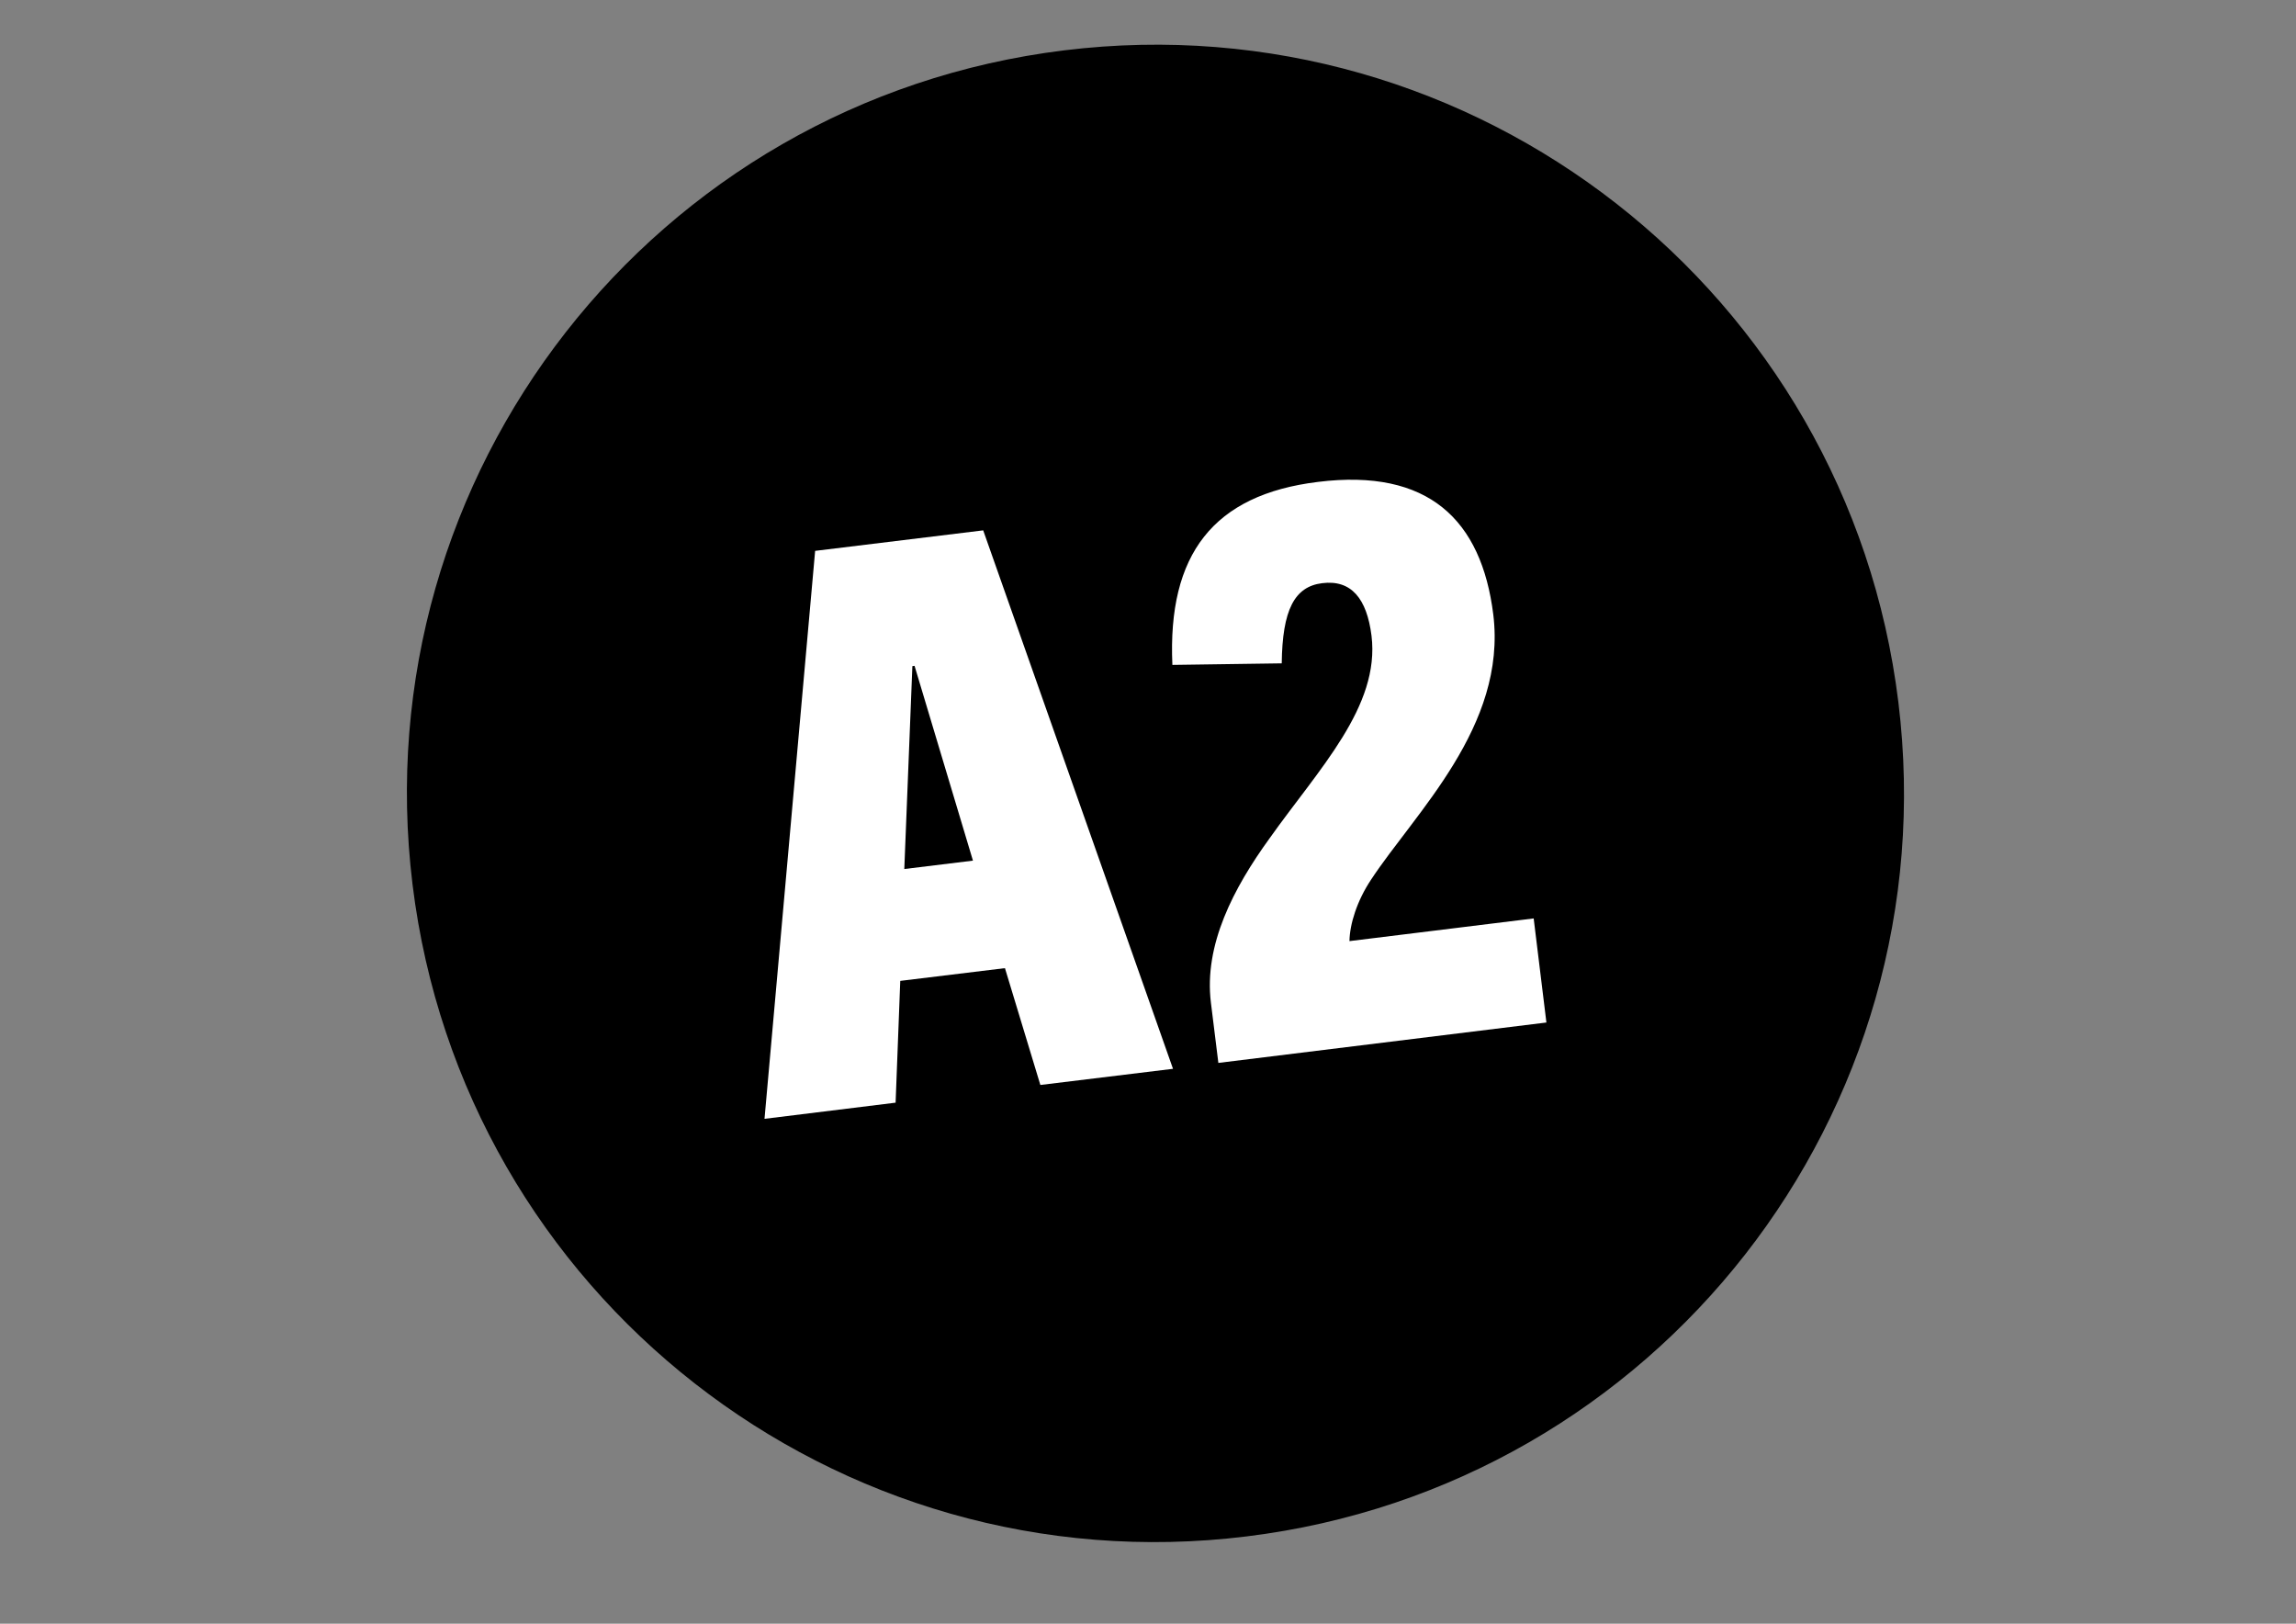
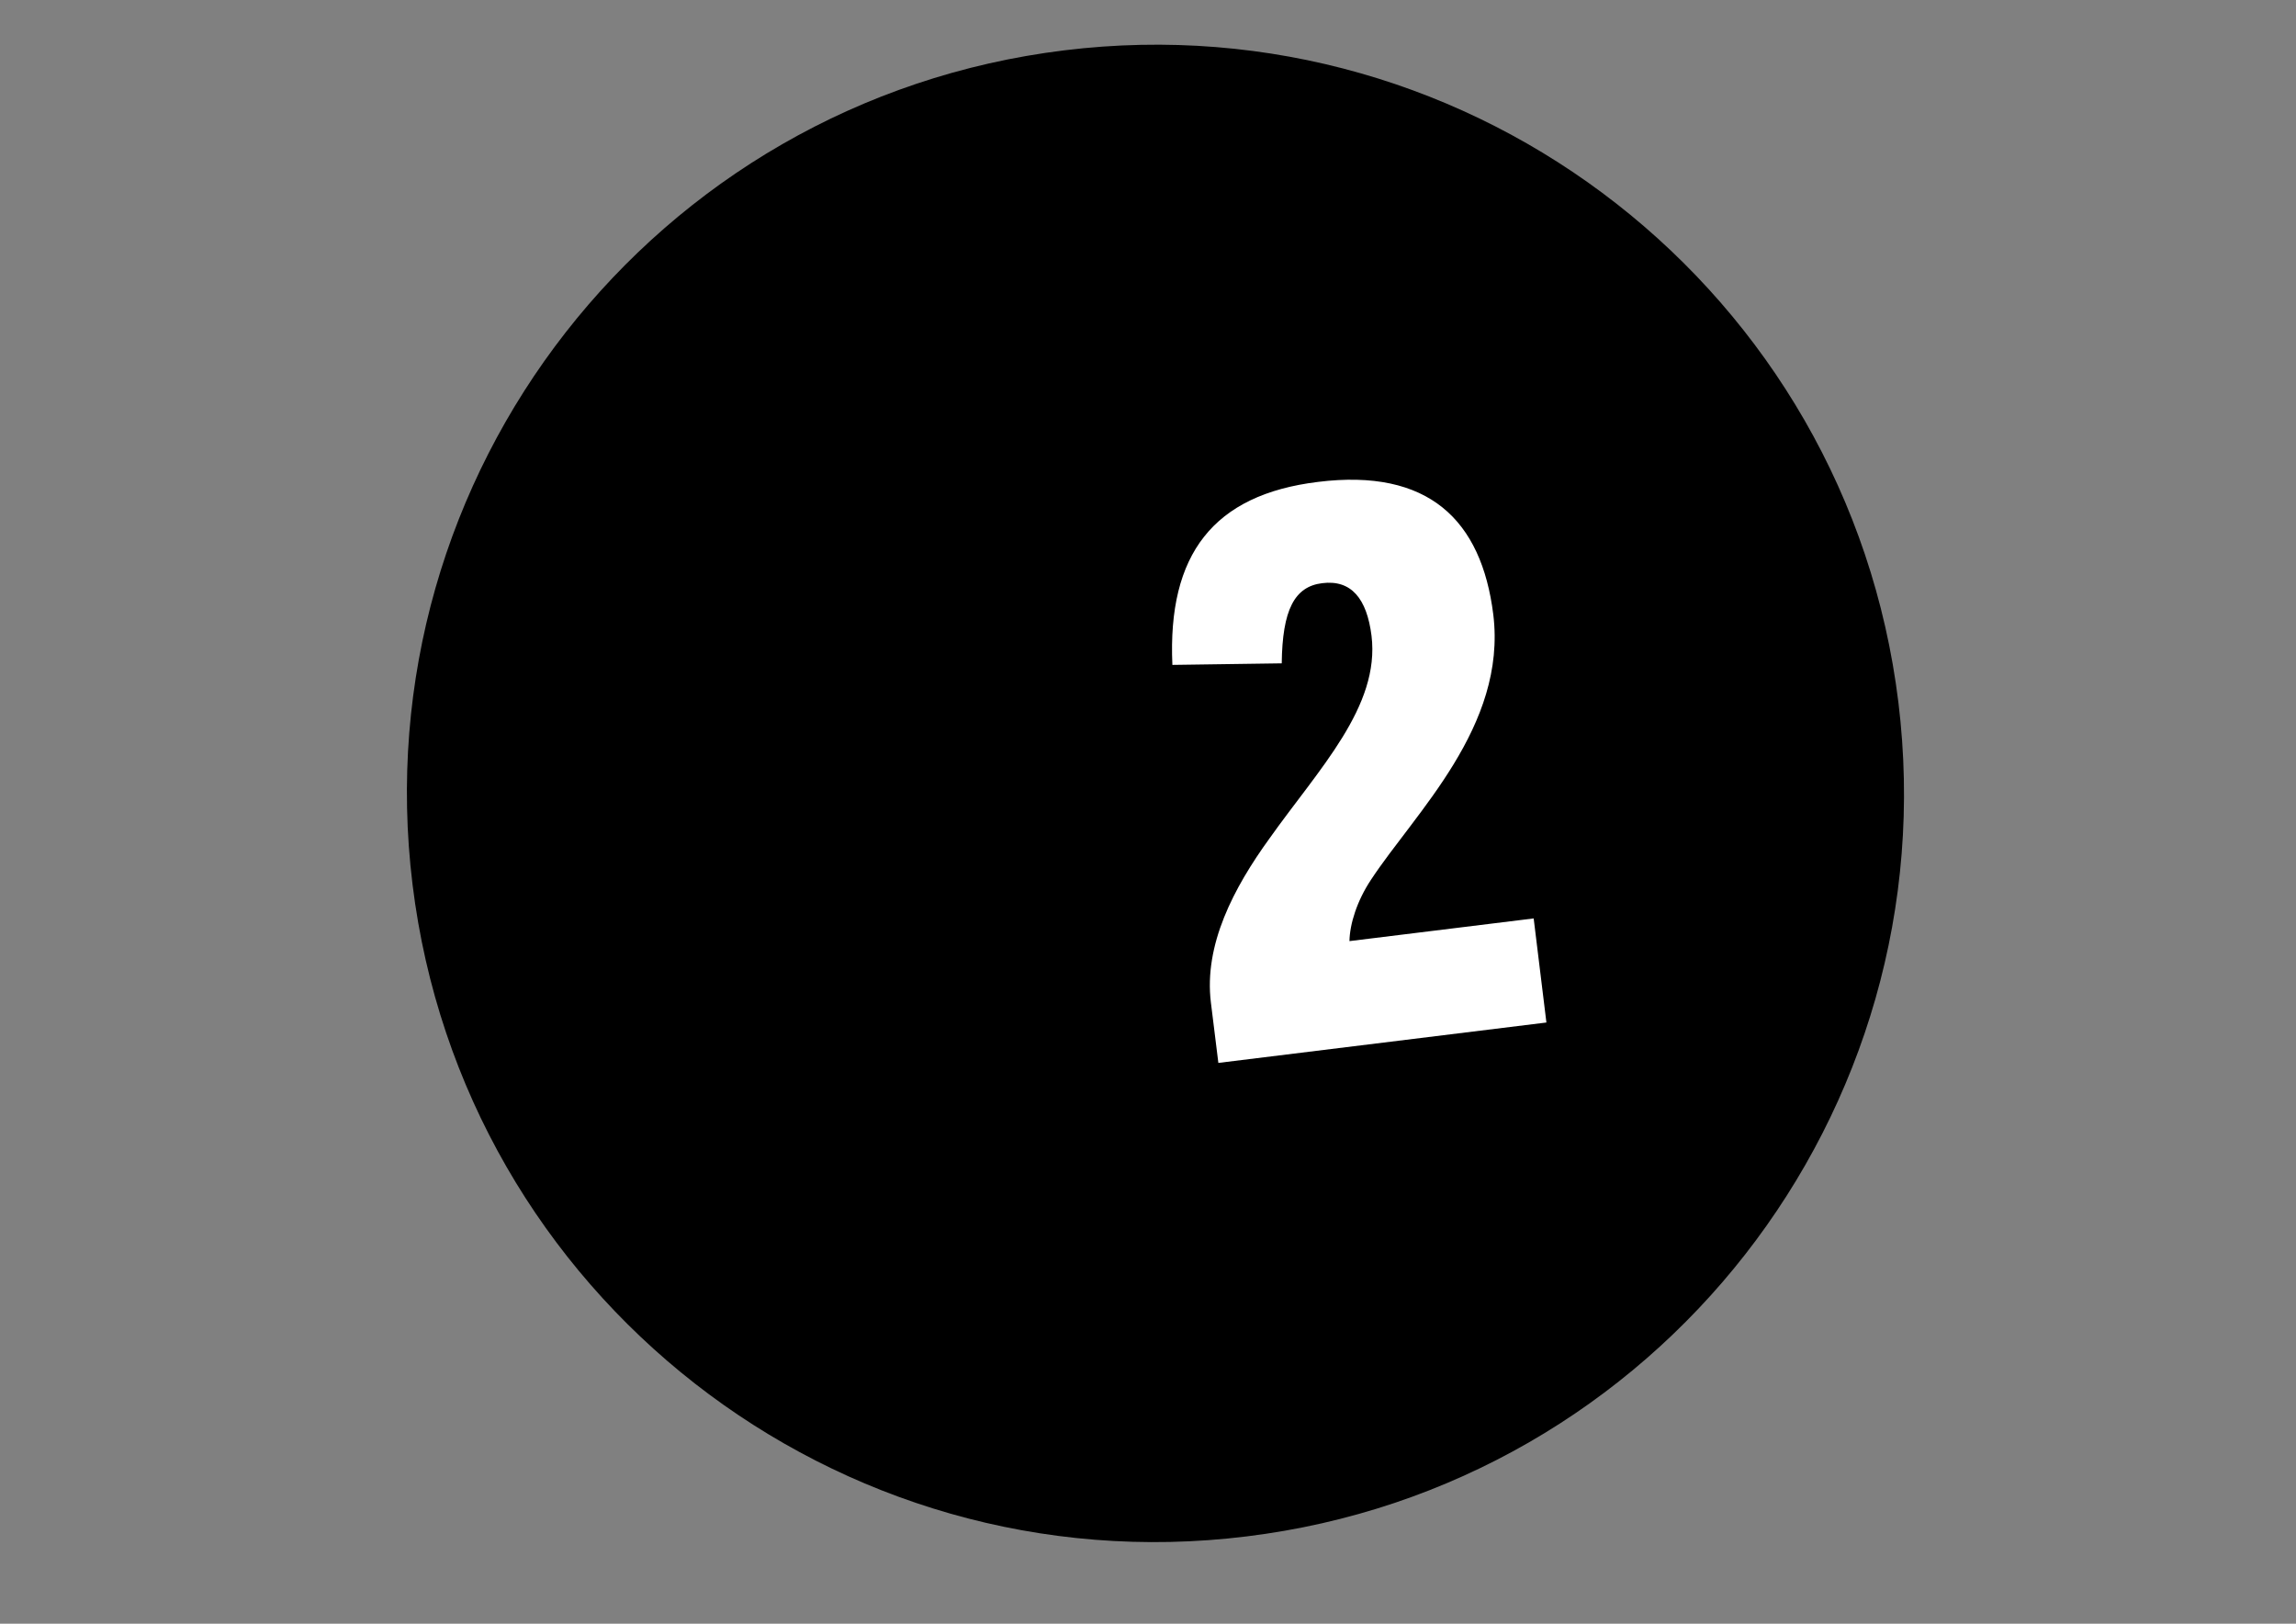
<svg xmlns="http://www.w3.org/2000/svg" version="1.1" id="Ebene_1" x="0px" y="0px" width="73.91px" height="52.26px" viewBox="0 0 73.91 52.26" style="enable-background:new 0 0 73.91 52.26;" xml:space="preserve">
  <rect x="0" y="0" width="73.91" height="52.26" fill="#808080" stroke="none" />
  <style type="text/css">
	.st0{fill:#FFFFFF;}
</style>
  <path d="M40.13,49.45c13.21-1.62,22.6-13.64,20.98-26.85C59.49,9.4,47.47,0,34.26,1.62s-22.6,13.64-20.98,26.85  C14.9,41.68,26.93,51.08,40.13,49.45" />
  <g>
-     <path class="st0" d="M33.49,34.92l-1.14-3.76l-3.37,0.41l-0.15,3.92l-4.22,0.52l1.63-18.28l5.41-0.66l6.11,17.33L33.49,34.92z    M29.11,27.97l2.21-0.27l-1.88-6.27l-0.07,0.01L29.11,27.97z" />
    <path class="st0" d="M39.22,34.21l-0.24-1.94c-0.23-1.86,0.73-3.69,1.89-5.29c1.59-2.24,3.56-4.24,3.28-6.52   c-0.15-1.19-0.65-1.81-1.59-1.69c-0.89,0.11-1.28,0.86-1.3,2.58l-3.52,0.05c-0.16-3.56,1.32-5.48,4.69-5.89   c3.55-0.44,5.26,1.22,5.64,4.27c0.44,3.6-2.52,6.38-3.94,8.54c-0.45,0.68-0.68,1.42-0.69,1.97l5.93-0.73l0.41,3.35L39.22,34.21z" />
  </g>
</svg>